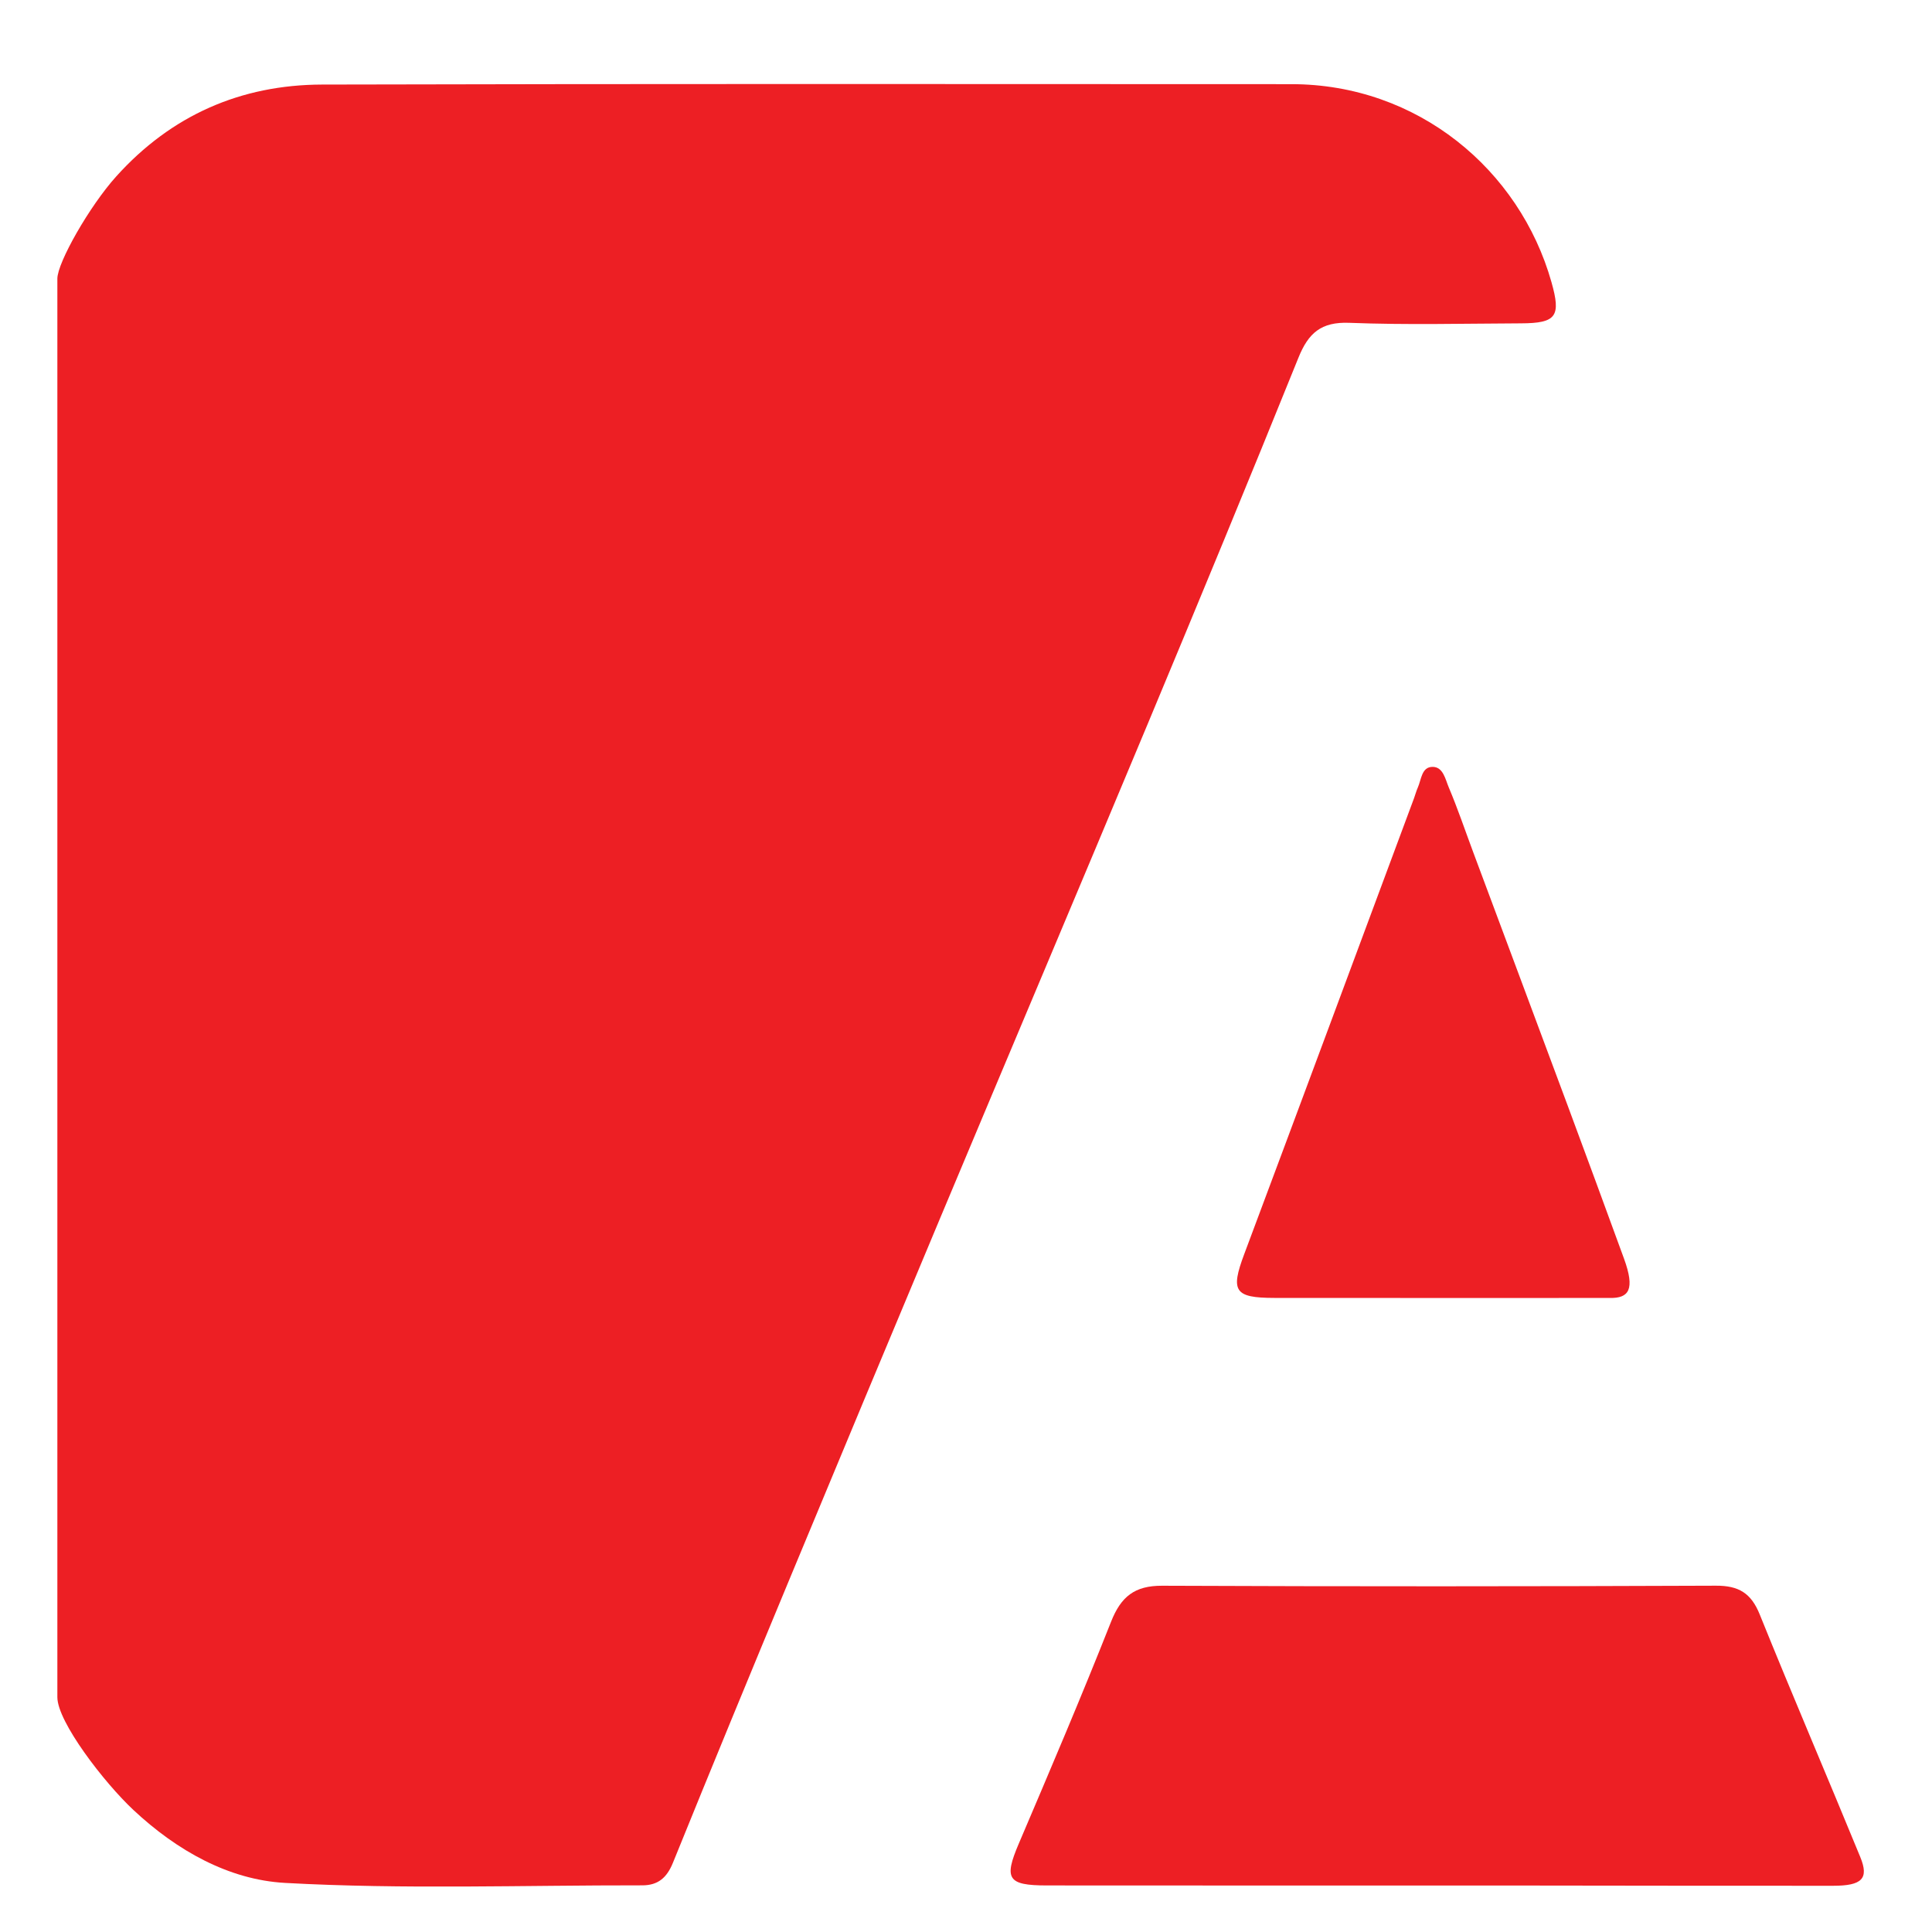
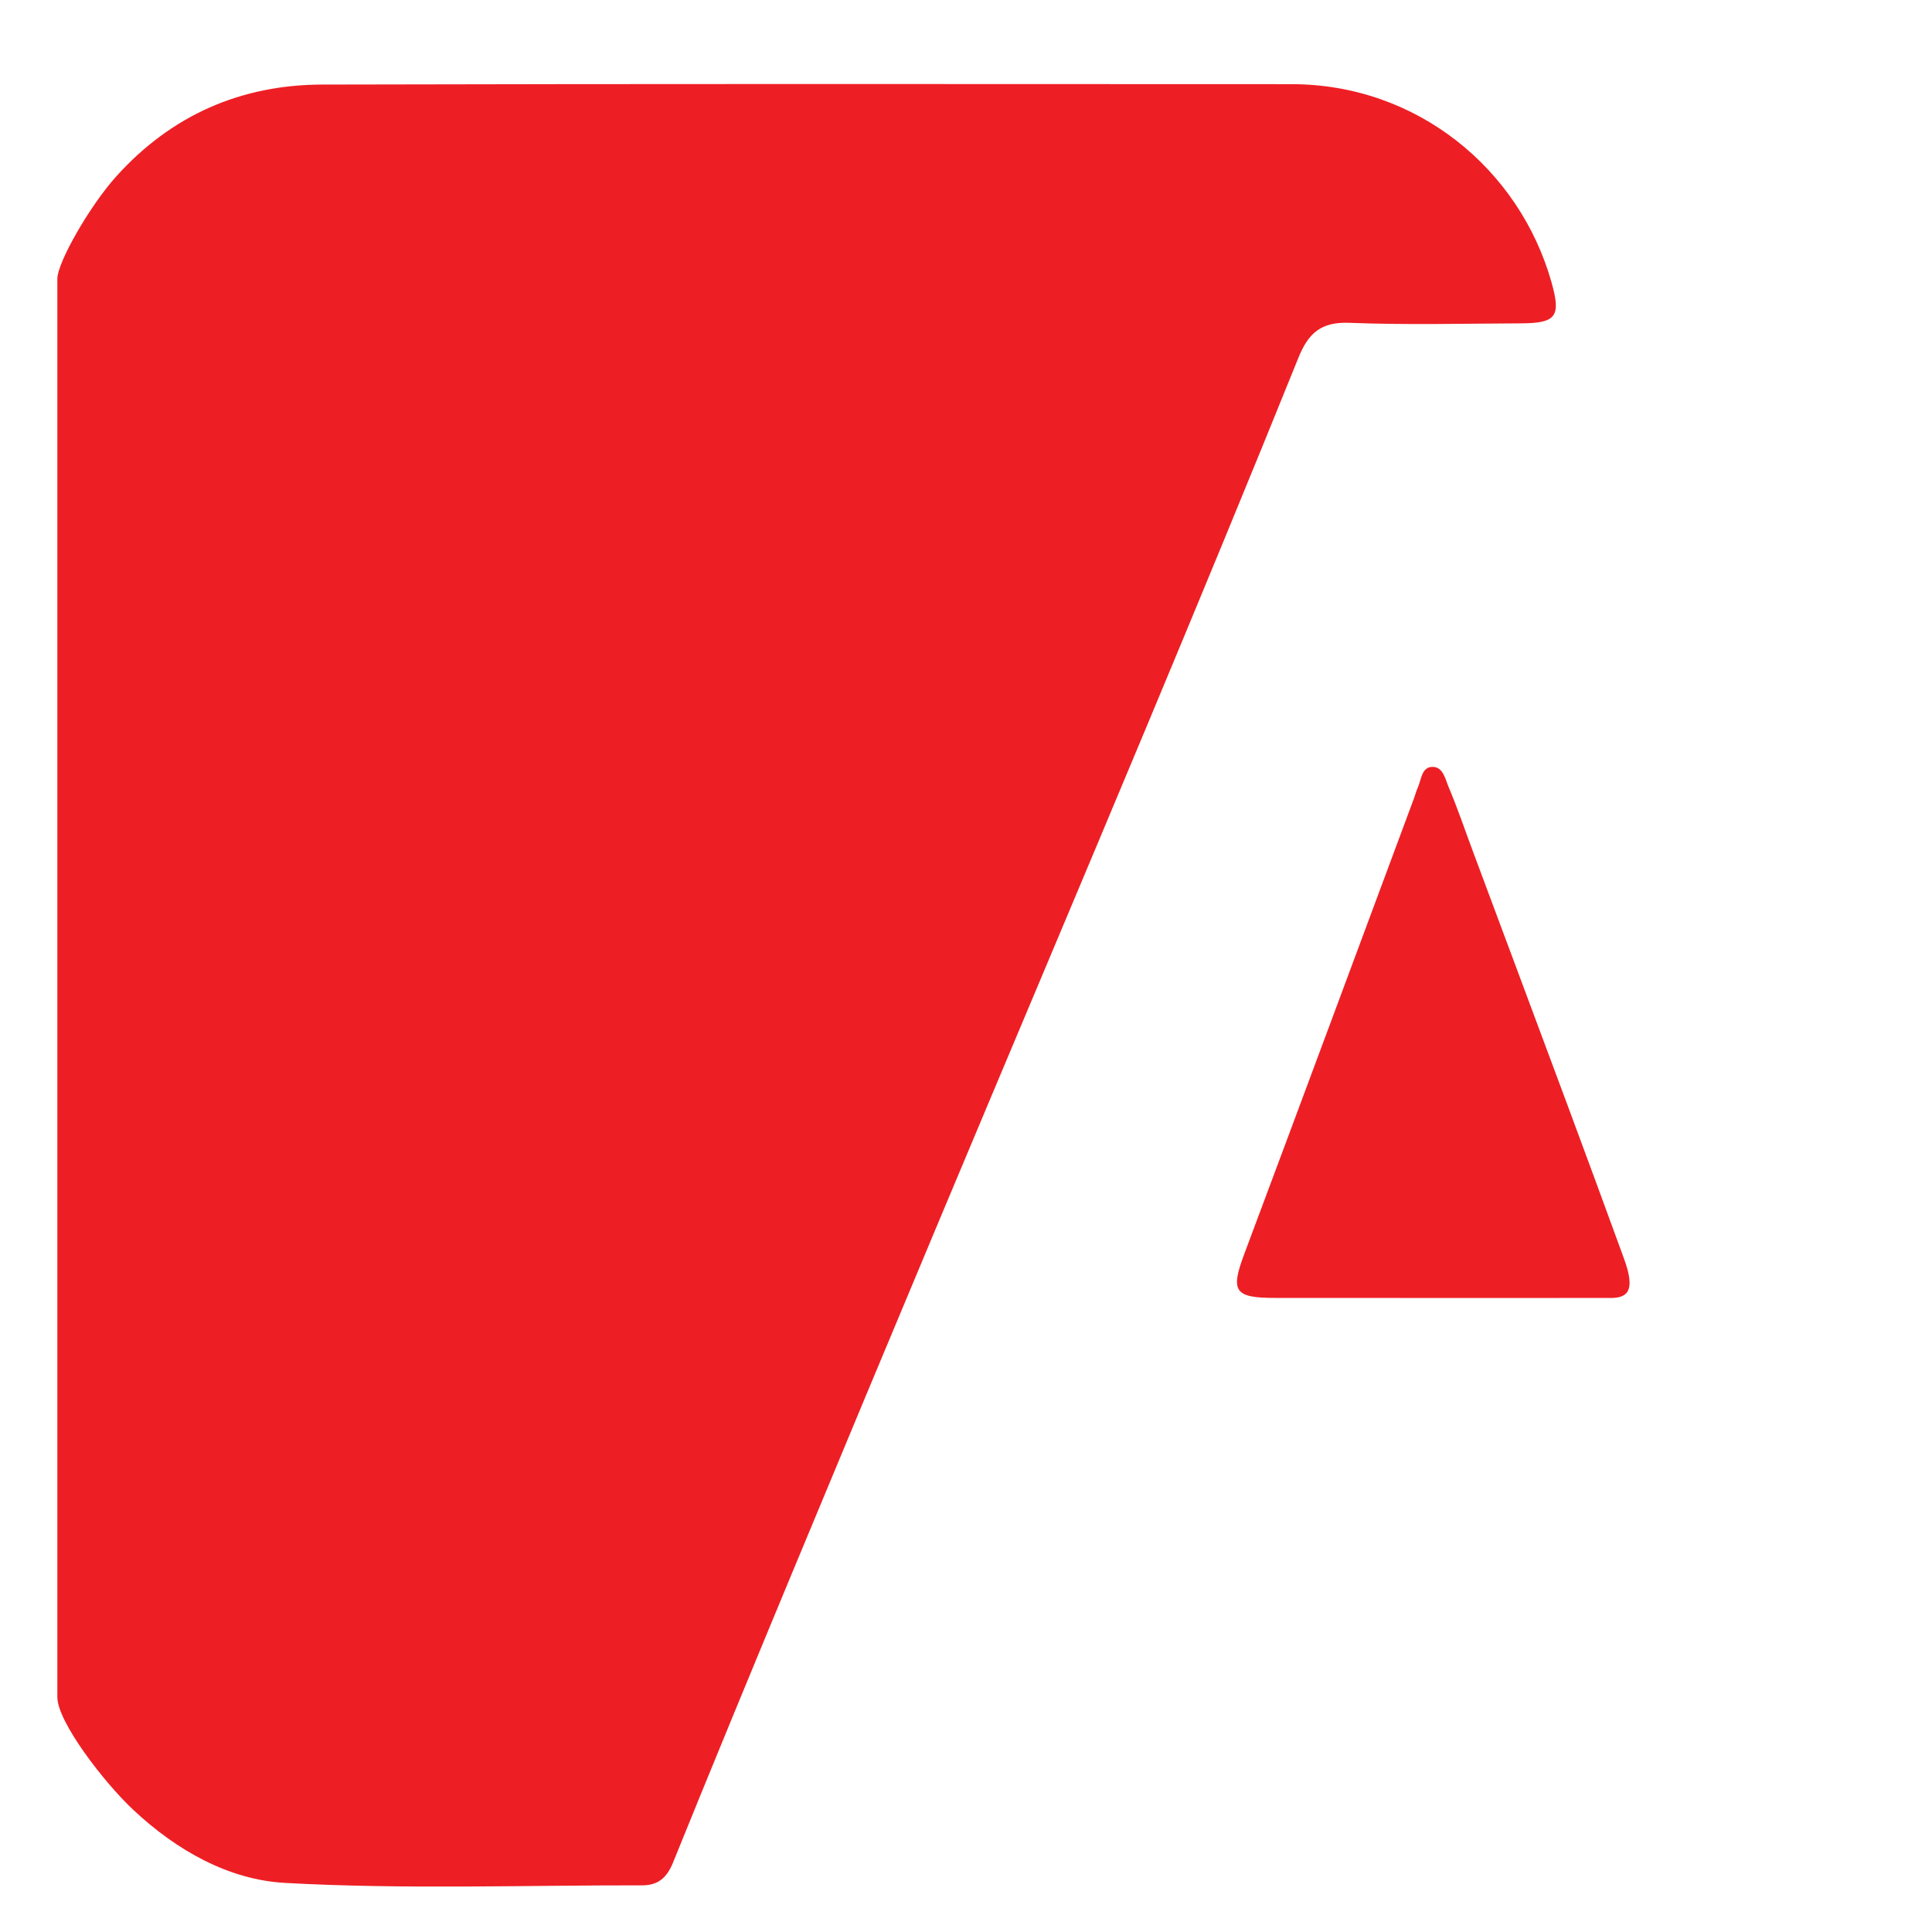
<svg xmlns="http://www.w3.org/2000/svg" version="1.1" id="Layer_1" x="0px" y="0px" width="261px" height="261px" viewBox="0 0 261 261" enable-background="new 0 0 261 261" xml:space="preserve">
  <g>
    <path fill="#ED1F24" d="M7.749,37.646c0-2.157,4.325-9.786,7.961-13.821c7.43-8.247,16.818-12.375,27.809-12.401   c43.65-0.107,87.301-0.072,130.952-0.054c17.041,0.007,30.822,11.542,35.119,26.737c1.307,4.619,0.691,5.557-4.123,5.575   c-7.732,0.032-15.473,0.229-23.193-0.071c-3.799-0.147-5.52,1.382-6.861,4.707c-6.662,16.5-13.463,32.943-20.317,49.364   c-9.305,22.287-18.718,44.528-28.056,66.802c-6.778,16.17-13.532,32.35-20.255,48.543c-5.337,12.852-10.649,25.717-15.875,38.615   c-0.818,2.02-2.009,3.057-4.145,3.055c-16.088-0.021-32.209,0.559-48.249-0.328c-7.607-0.422-14.611-4.352-20.492-9.852   c-3.956-3.699-10.275-11.914-10.275-15.234C7.749,165.404,7.749,101.525,7.749,37.646z" />
-     <path fill="#ED1F24" d="M193.76,254.719c-17.458-0.002-34.916,0.01-52.374-0.008c-5.278-0.006-5.776-0.908-3.762-5.633   c4.247-9.961,8.495-19.926,12.474-29.996c1.339-3.387,3.18-4.875,6.9-4.859c24.939,0.107,49.879,0.096,74.818-0.006   c3.071-0.014,4.75,1.006,5.908,3.877c4.428,10.965,9.098,21.834,13.586,32.777c1.199,2.922,0.25,3.883-3.682,3.885   c-14.59,0.01-29.179-0.021-43.769-0.035C200.493,254.717,197.127,254.719,193.76,254.719z" />
    <path fill="#ED1F24" d="M217.493,175.346c-16.444,0-30.894,0.01-45.342-0.006c-5.395-0.004-5.935-0.922-4.068-5.908   c7.685-20.527,15.308-41.077,22.95-61.619c0.174-0.468,0.295-0.957,0.499-1.411c0.489-1.089,0.503-2.818,2.024-2.802   c1.414,0.015,1.709,1.697,2.16,2.766c1.211,2.864,2.207,5.82,3.295,8.736c4.258,11.42,8.529,22.836,12.774,34.262   c2.556,6.875,5.085,13.762,7.601,20.652C220.92,174.219,220.045,175.389,217.493,175.346z" />
  </g>
</svg>